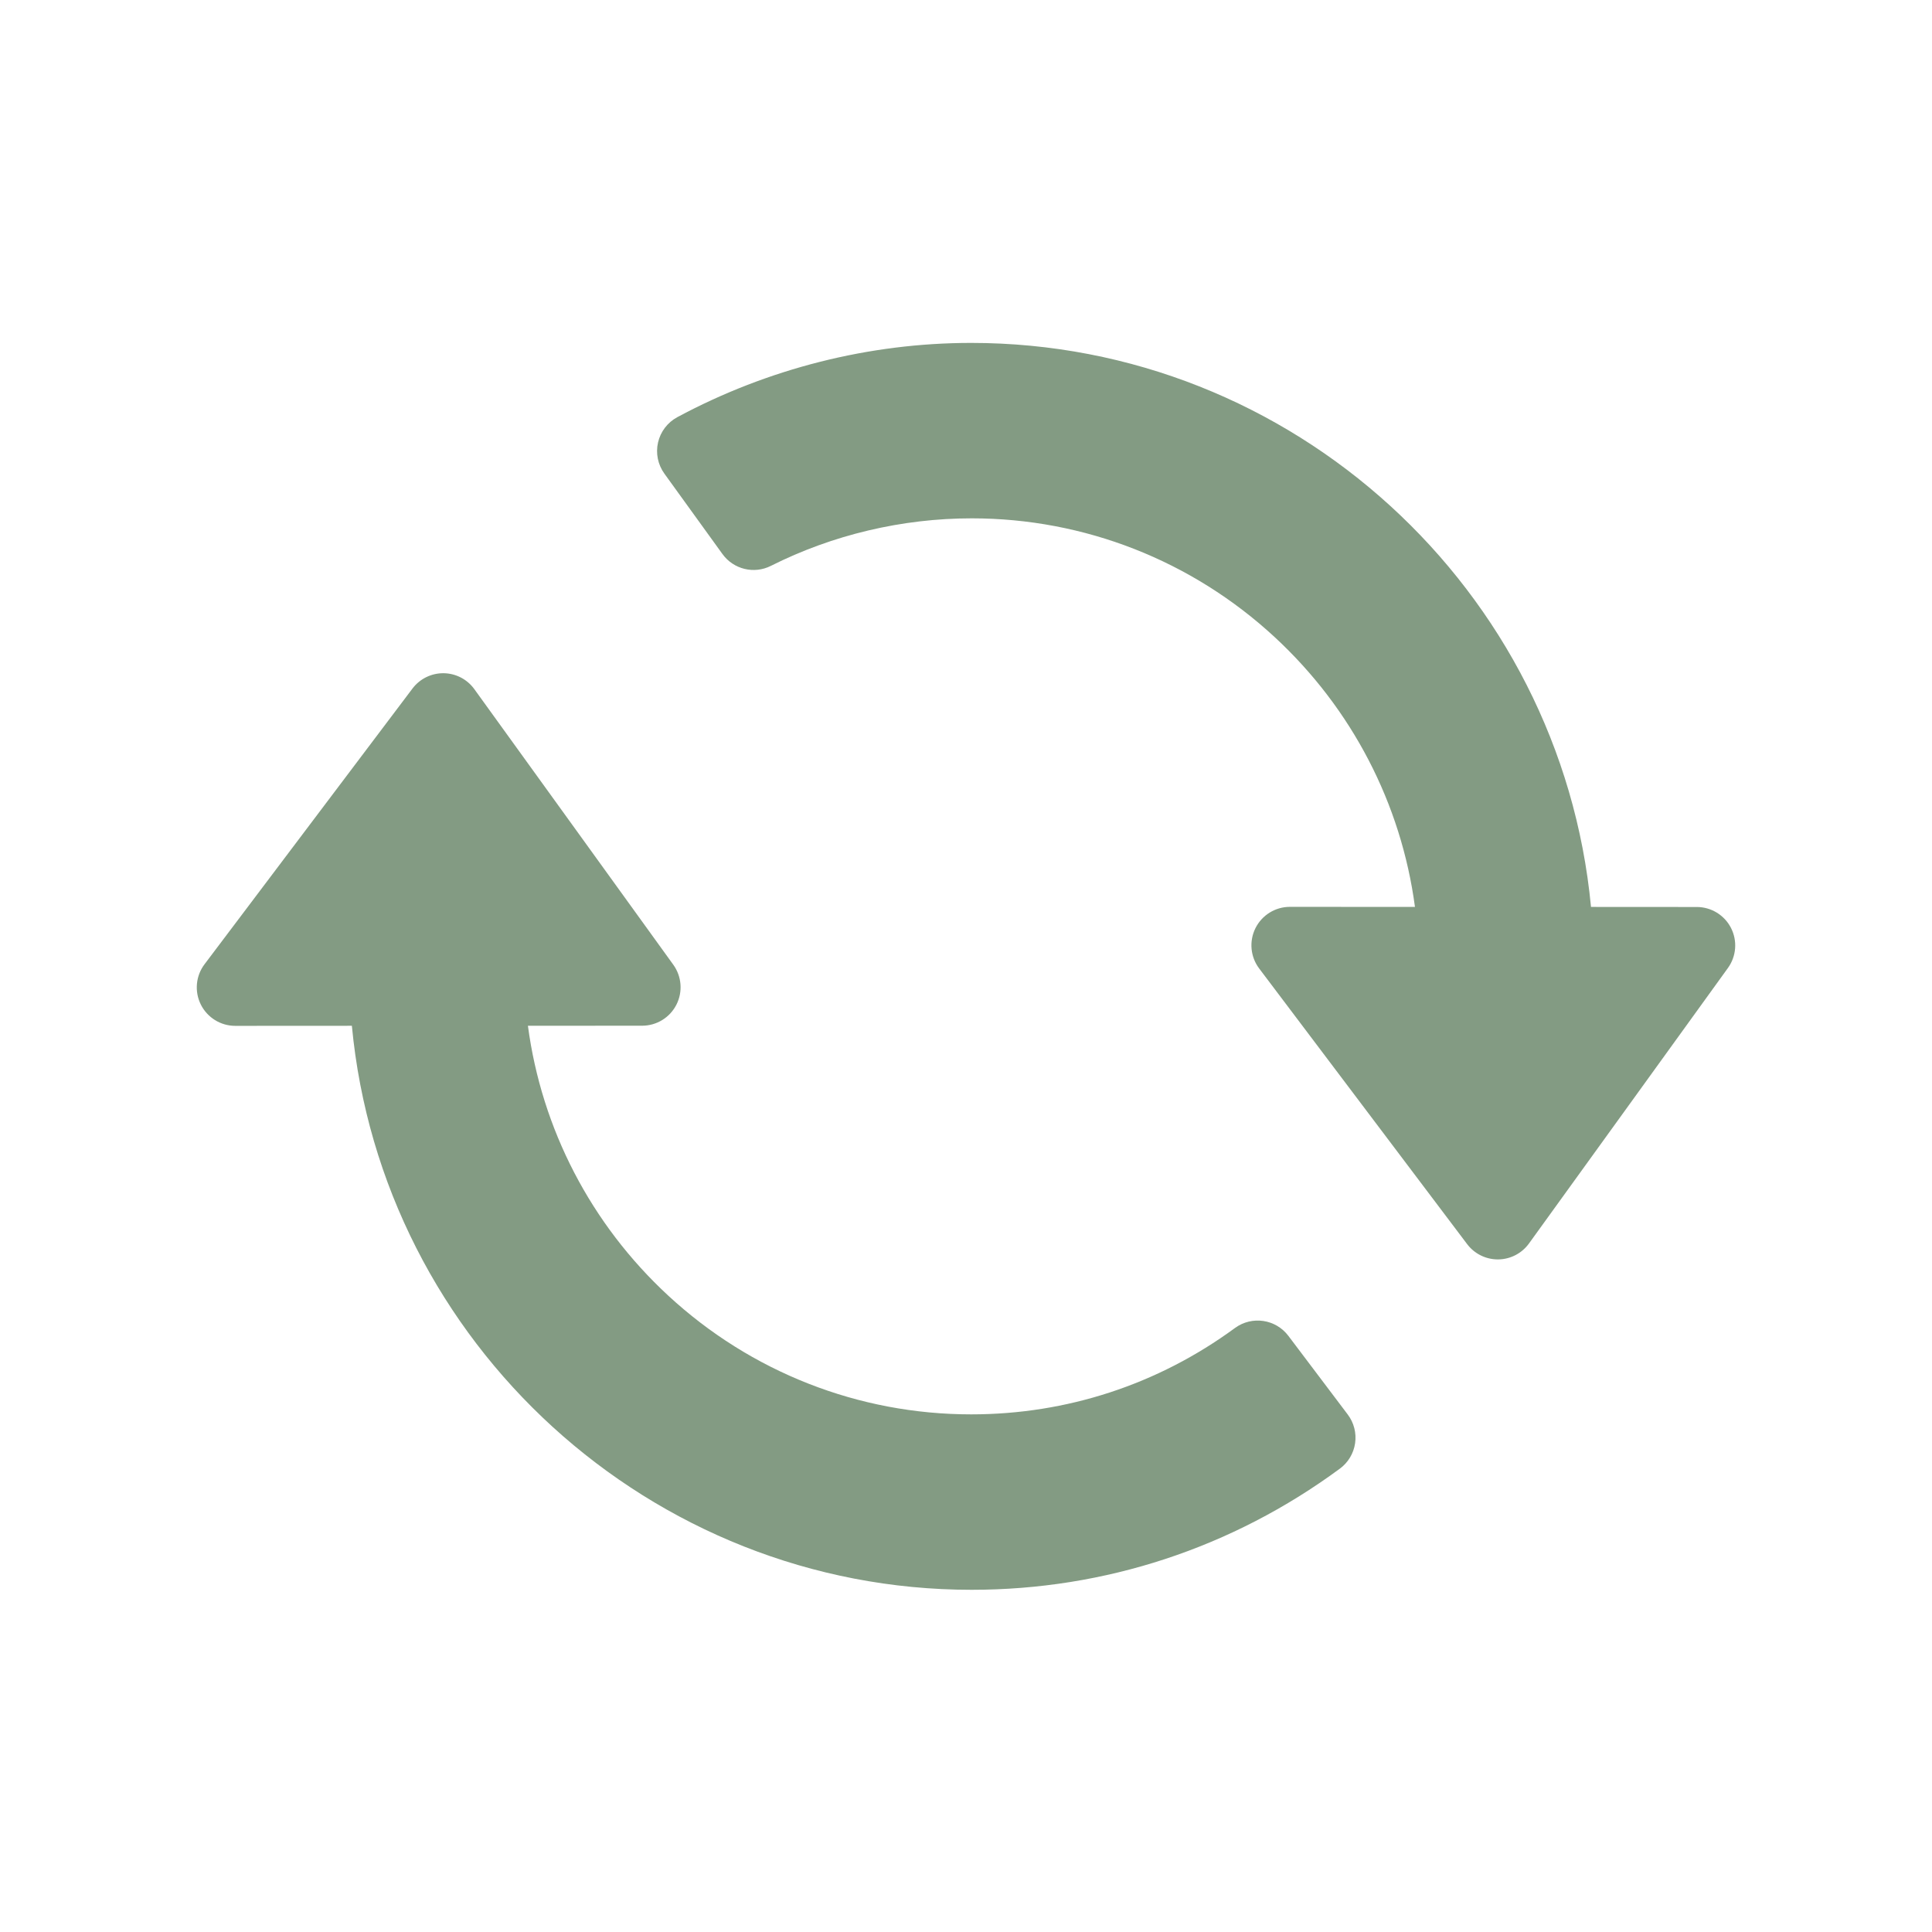
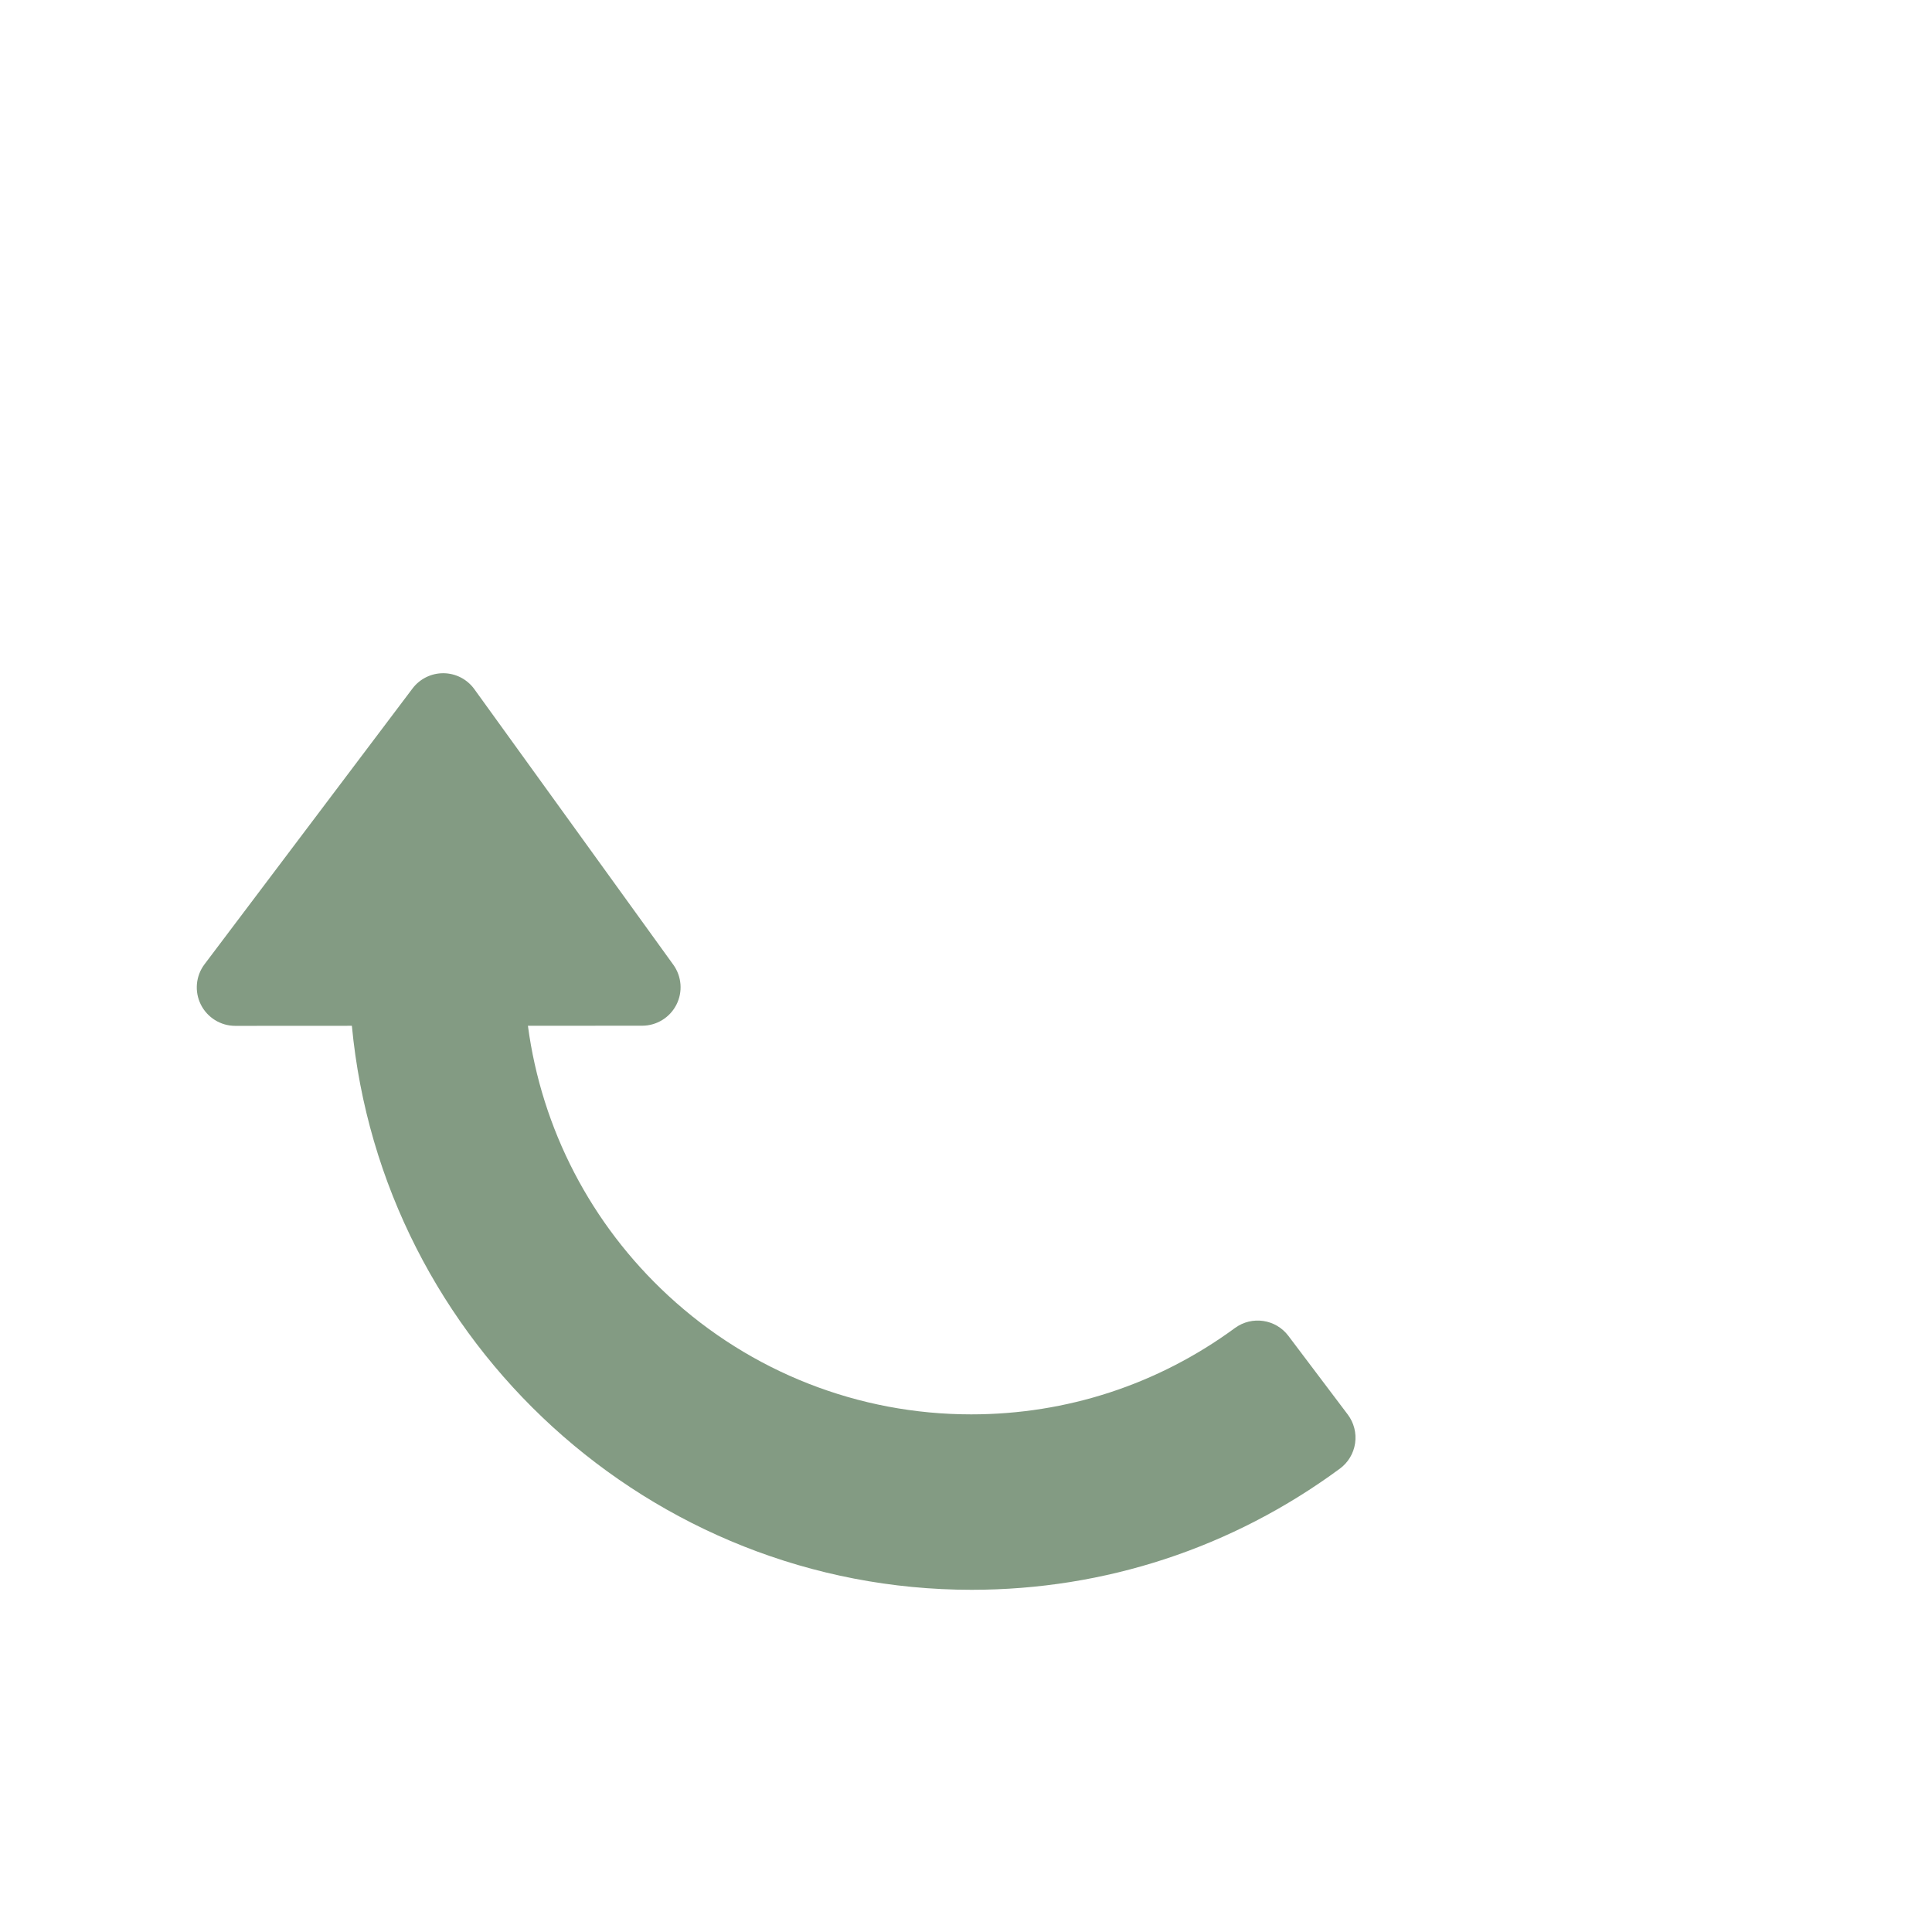
<svg xmlns="http://www.w3.org/2000/svg" width="1080" zoomAndPan="magnify" viewBox="0 0 810 810" height="1080" preserveAspectRatio="xMidYMid meet" version="1.0">
  <defs>
    <clipPath id="966c3e6fab">
      <path d="M 82 282 L 569 282 L 569 666.523 L 82 666.523 Z M 82 282 " clip-rule="nonzero" />
    </clipPath>
    <clipPath id="652d098816">
      <path d="M 275 143.773 L 728 143.773 L 728 529 L 275 529 Z M 275 143.773 " clip-rule="nonzero" />
    </clipPath>
  </defs>
  <g clip-path="url(#966c3e6fab)">
-     <path fill="#839b83" d="M 540.156 560.062 C 534.844 553.027 524.875 551.555 517.762 556.773 C 485.477 580.461 447.238 592.98 407.18 592.98 C 359.984 592.98 314.855 575.281 280.117 543.152 C 247.754 513.215 227.09 473.328 221.332 430.059 L 269.23 430.035 C 275.281 430.031 280.82 426.637 283.574 421.25 C 286.328 415.855 285.828 409.375 282.285 404.465 L 198.871 288.934 C 195.875 284.781 191.09 282.305 185.977 282.25 C 180.863 282.203 176.027 284.574 172.941 288.66 L 85.758 404.254 C 82.07 409.137 81.469 415.688 84.195 421.16 C 86.926 426.633 92.512 430.094 98.621 430.094 C 98.625 430.094 98.625 430.094 98.629 430.094 L 147.523 430.066 C 160.137 563.273 272.836 666.531 407.359 666.531 C 463.242 666.531 516.625 648.973 561.738 615.742 C 565.211 613.188 567.512 609.348 568.133 605.086 C 568.754 600.816 567.645 596.48 565.047 593.039 Z M 540.156 560.062 " fill-opacity="1" fill-rule="nonzero" />
+     <path fill="#839b83" d="M 540.156 560.062 C 534.844 553.027 524.875 551.555 517.762 556.773 C 485.477 580.461 447.238 592.98 407.18 592.98 C 359.984 592.98 314.855 575.281 280.117 543.152 C 247.754 513.215 227.09 473.328 221.332 430.059 L 269.23 430.035 C 275.281 430.031 280.82 426.637 283.574 421.25 C 286.328 415.855 285.828 409.375 282.285 404.465 L 198.871 288.934 C 195.875 284.781 191.09 282.305 185.977 282.25 C 180.863 282.203 176.027 284.574 172.941 288.66 L 85.758 404.254 C 82.07 409.137 81.469 415.688 84.195 421.16 C 86.926 426.633 92.512 430.094 98.621 430.094 L 147.523 430.066 C 160.137 563.273 272.836 666.531 407.359 666.531 C 463.242 666.531 516.625 648.973 561.738 615.742 C 565.211 613.188 567.512 609.348 568.133 605.086 C 568.754 600.816 567.645 596.48 565.047 593.039 Z M 540.156 560.062 " fill-opacity="1" fill-rule="nonzero" />
  </g>
  <g clip-path="url(#652d098816)">
-     <path fill="#839b83" d="M 725.734 389.051 C 722.98 383.66 717.438 380.266 711.387 380.262 L 667.035 380.234 C 654.391 247.035 541.777 143.766 407.164 143.766 C 364.48 143.766 321.883 154.531 283.969 174.898 C 279.879 177.098 276.93 180.961 275.887 185.492 C 274.848 190.027 275.812 194.785 278.531 198.555 L 302.895 232.281 C 307.527 238.695 316.125 240.805 323.195 237.242 C 349.117 224.203 378.242 217.316 407.418 217.316 C 454.602 217.316 499.711 235.008 534.438 267.133 C 566.785 297.062 587.457 336.945 593.227 380.23 L 540.789 380.203 C 540.789 380.203 540.789 380.203 540.785 380.203 C 534.668 380.203 529.086 383.664 526.355 389.137 C 523.629 394.613 524.234 401.164 527.918 406.047 L 615.105 521.605 C 618.156 525.645 622.918 528.016 627.969 528.016 C 628.027 528.016 628.082 528.016 628.141 528.016 C 633.25 527.961 638.035 525.484 641.031 521.336 L 724.441 405.836 C 727.988 400.926 728.484 394.441 725.734 389.051 Z M 725.734 389.051 " fill-opacity="1" fill-rule="nonzero" />
-   </g>
+     </g>
</svg>